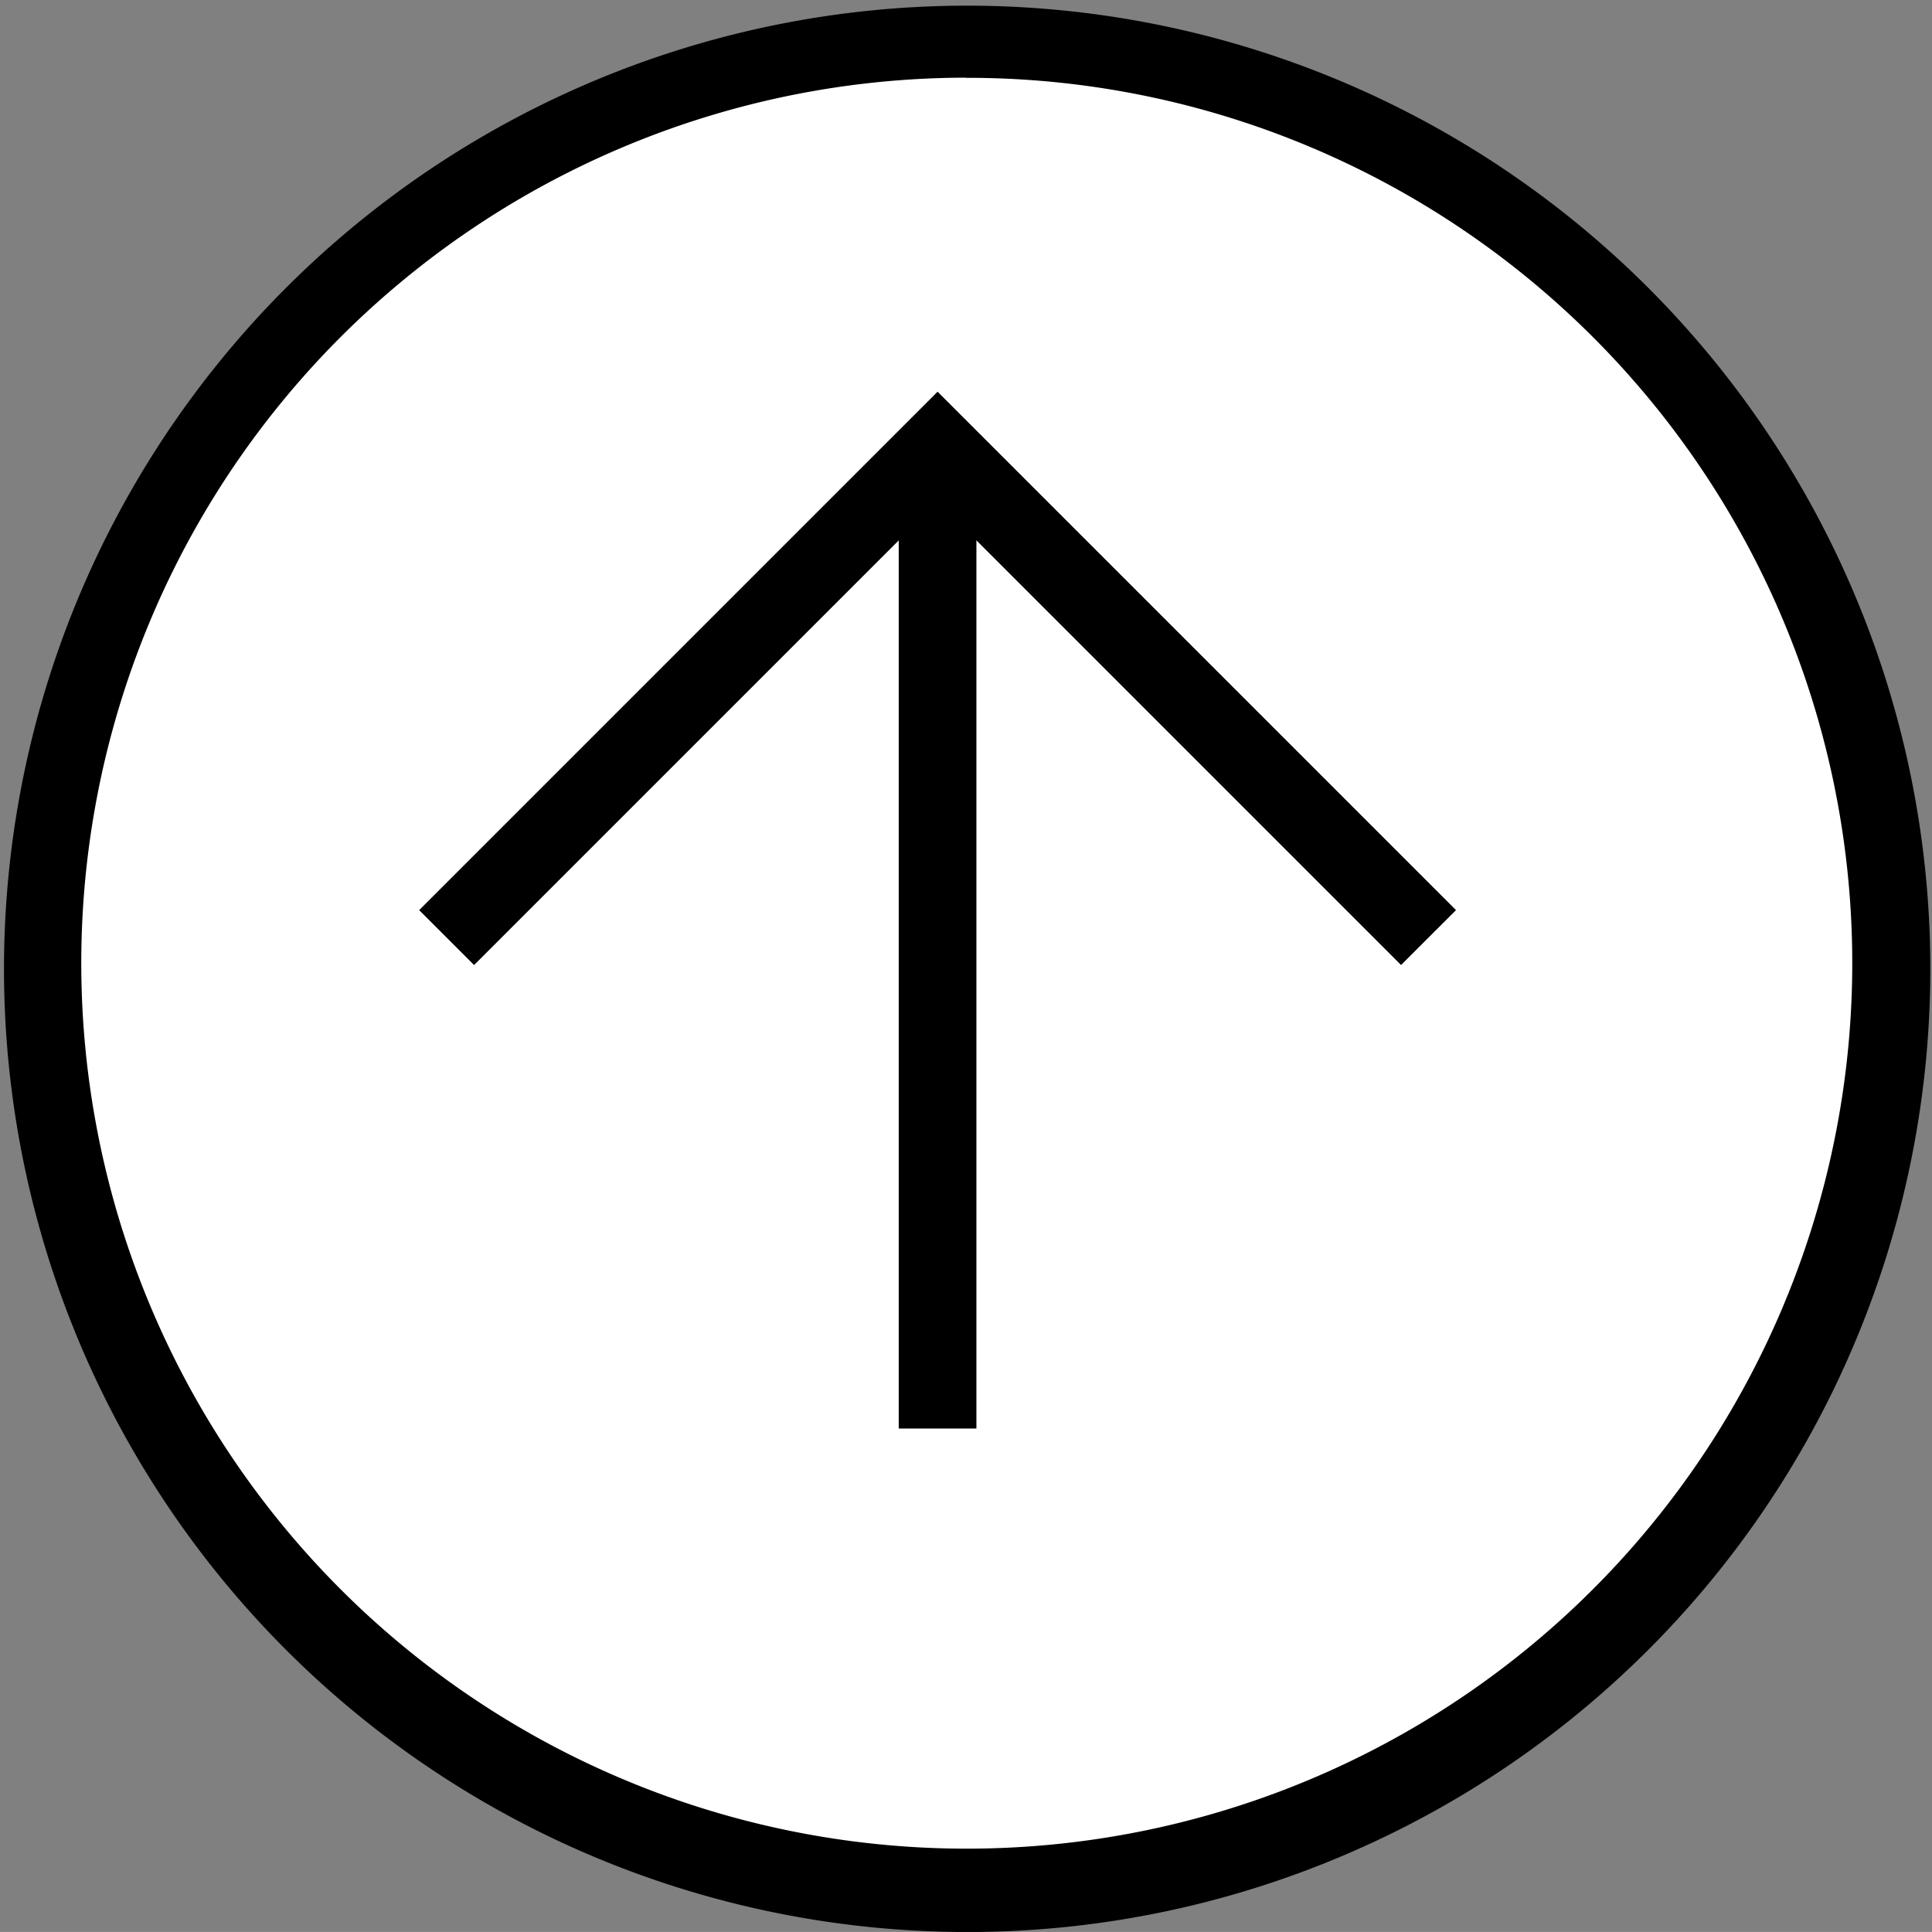
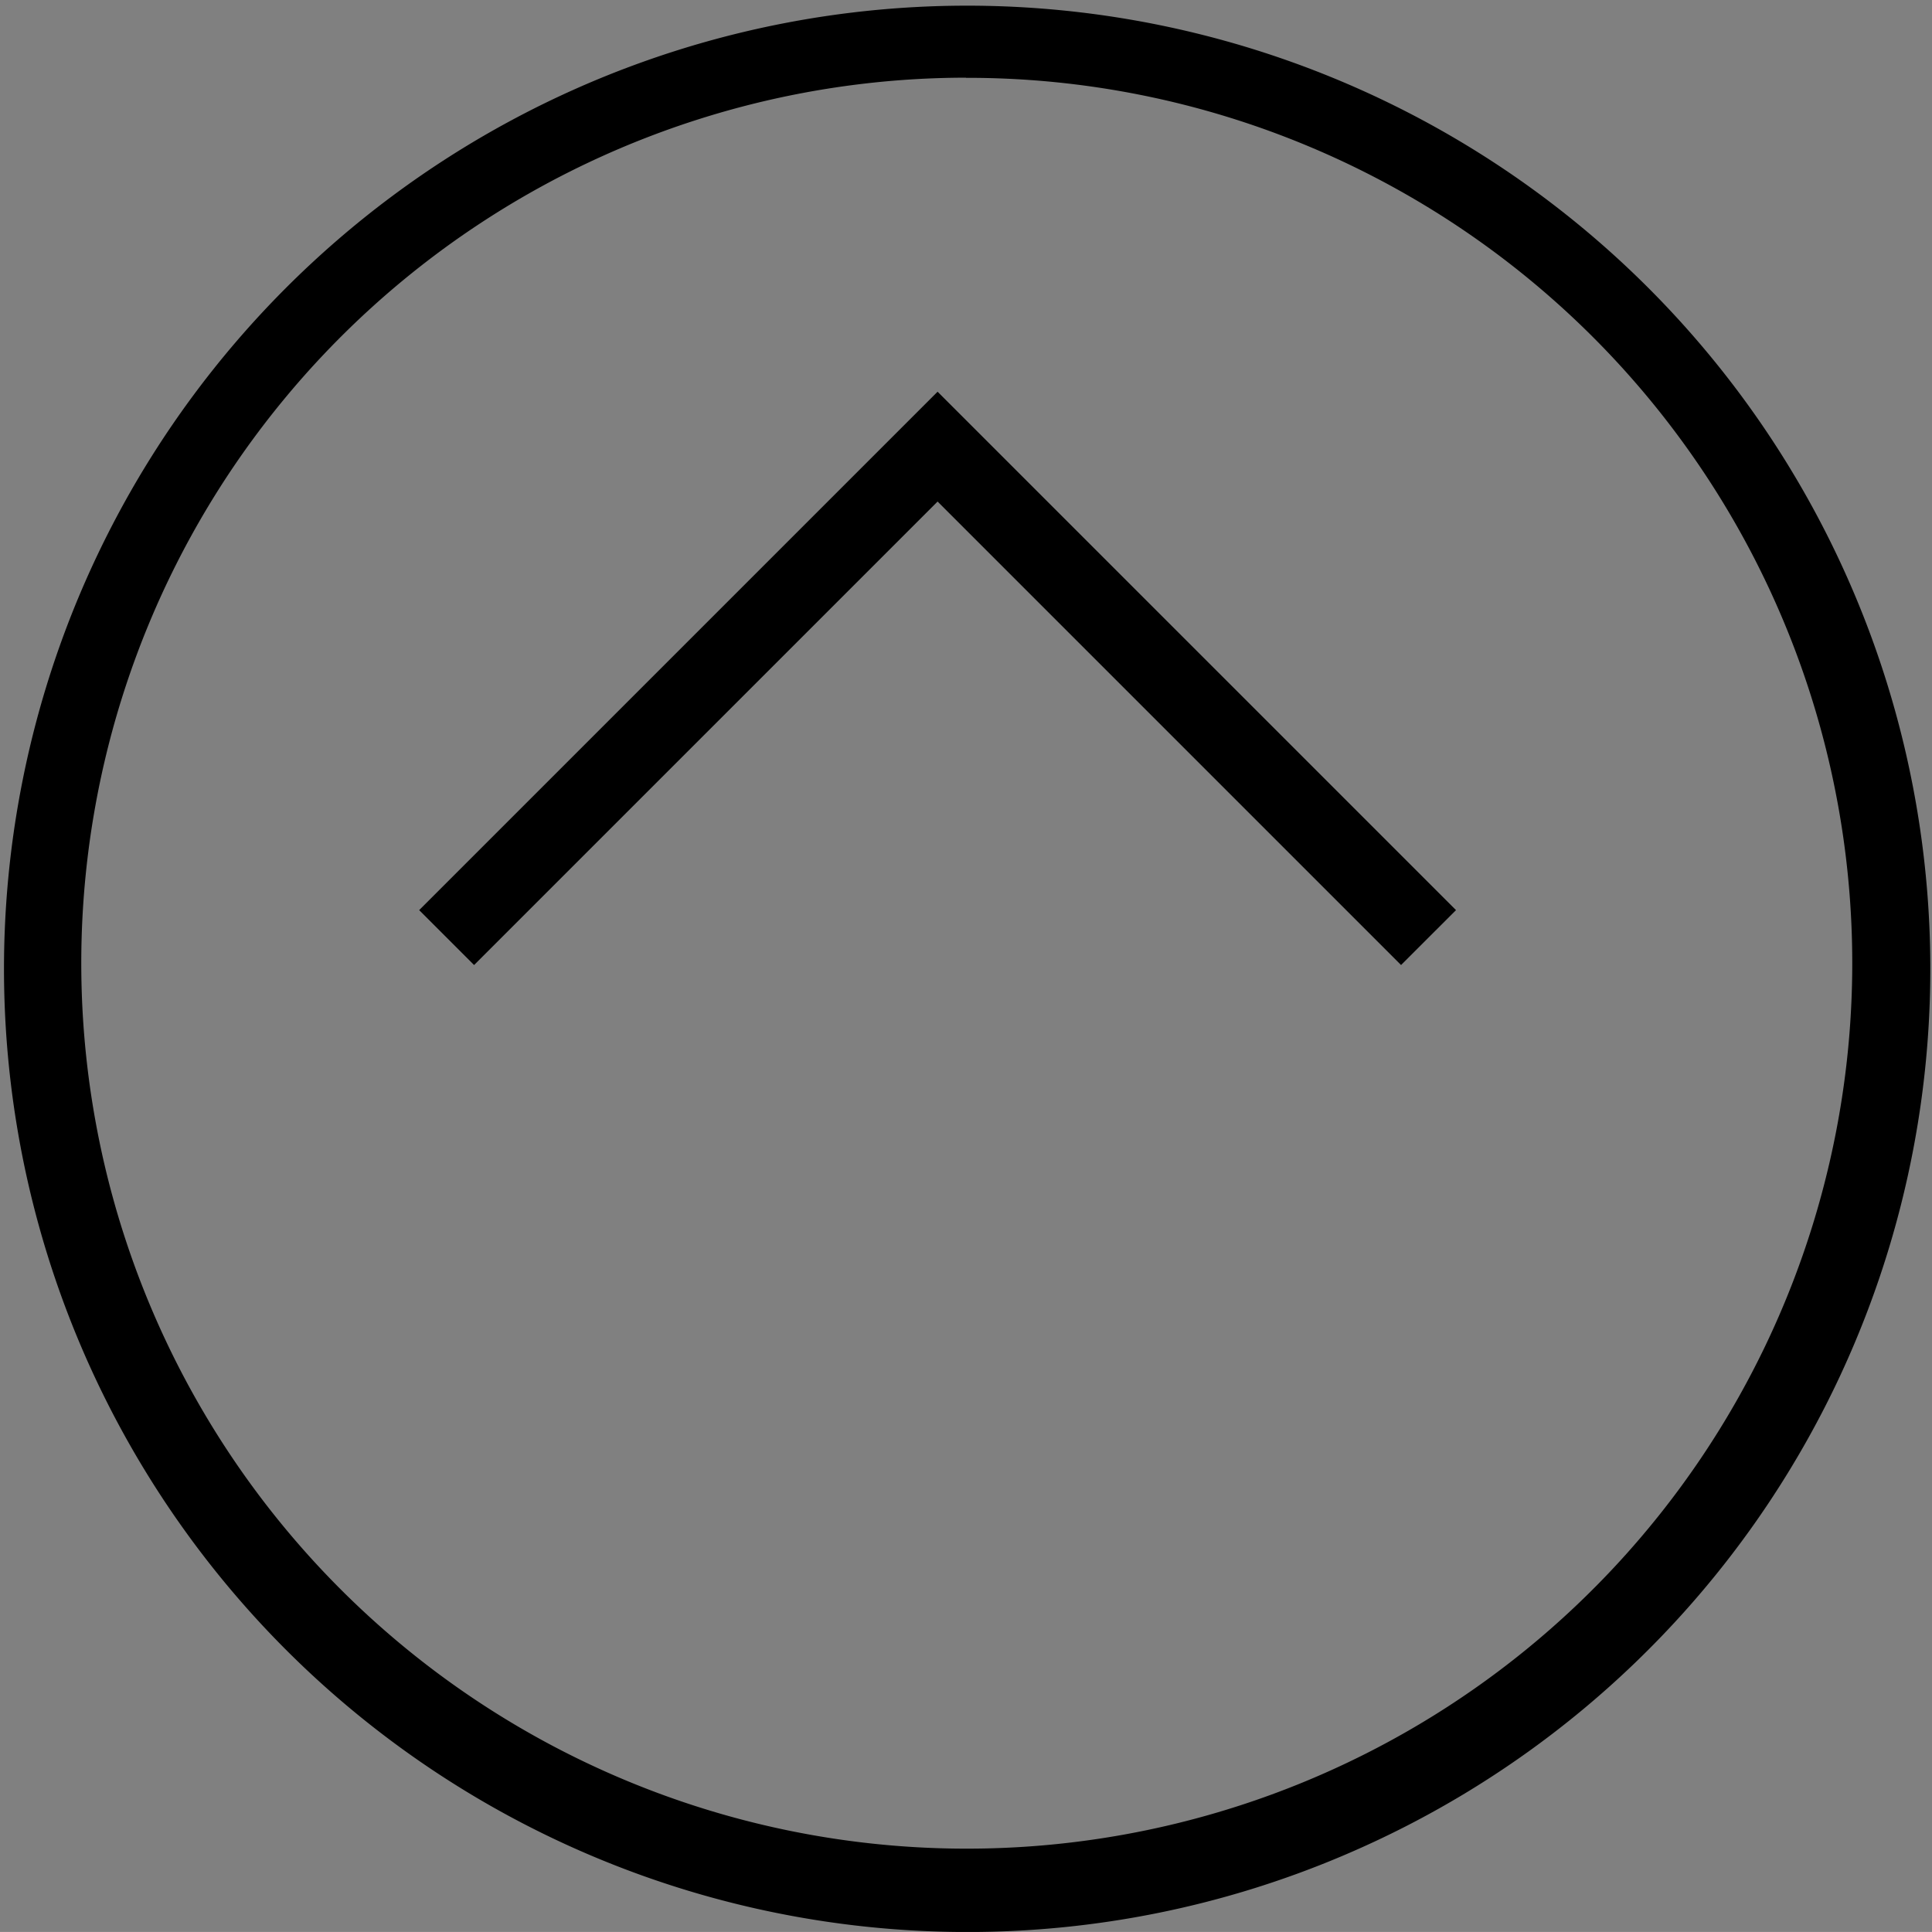
<svg xmlns="http://www.w3.org/2000/svg" width="49.746" height="49.745" viewBox="0 0 49.746 49.745">
  <rect x="0" y="0" width="49.746" height="49.745" fill="#808080" stroke="none" />
  <g id="btn_totop" transform="translate(-533.5 -3102.5)">
-     <path id="パス_386" data-name="パス 386" d="M47.746,33.869A23.873,23.873,0,1,1,23.872,10,23.873,23.873,0,0,1,47.746,33.869" transform="translate(534.5 3093.504)" fill="#fff" />
    <path id="パス_386_-_アウトライン" data-name="パス 386 - アウトライン" d="M23.872,58.742a24.8,24.8,0,1,1,9.682-1.955A24.718,24.718,0,0,1,23.872,58.742Zm0-47.746a22.8,22.8,0,1,0,8.9,1.8A22.728,22.728,0,0,0,23.872,11Z" transform="translate(534.5 3093.504)" />
    <g id="グループ_304" data-name="グループ 304" transform="translate(-9.176 138.29)">
      <path id="パス_303" data-name="パス 303" d="M.707,25.99-.707,24.575,11.227,12.641-.707.707.707-.707,14.055,12.641Z" transform="translate(554.176 2988.351) rotate(-90)" />
-       <path id="パス_304" data-name="パス 304" d="M25.283,1H0V-1H25.283Z" transform="translate(566.817 3000.992) rotate(-90)" />
    </g>
  </g>
</svg>